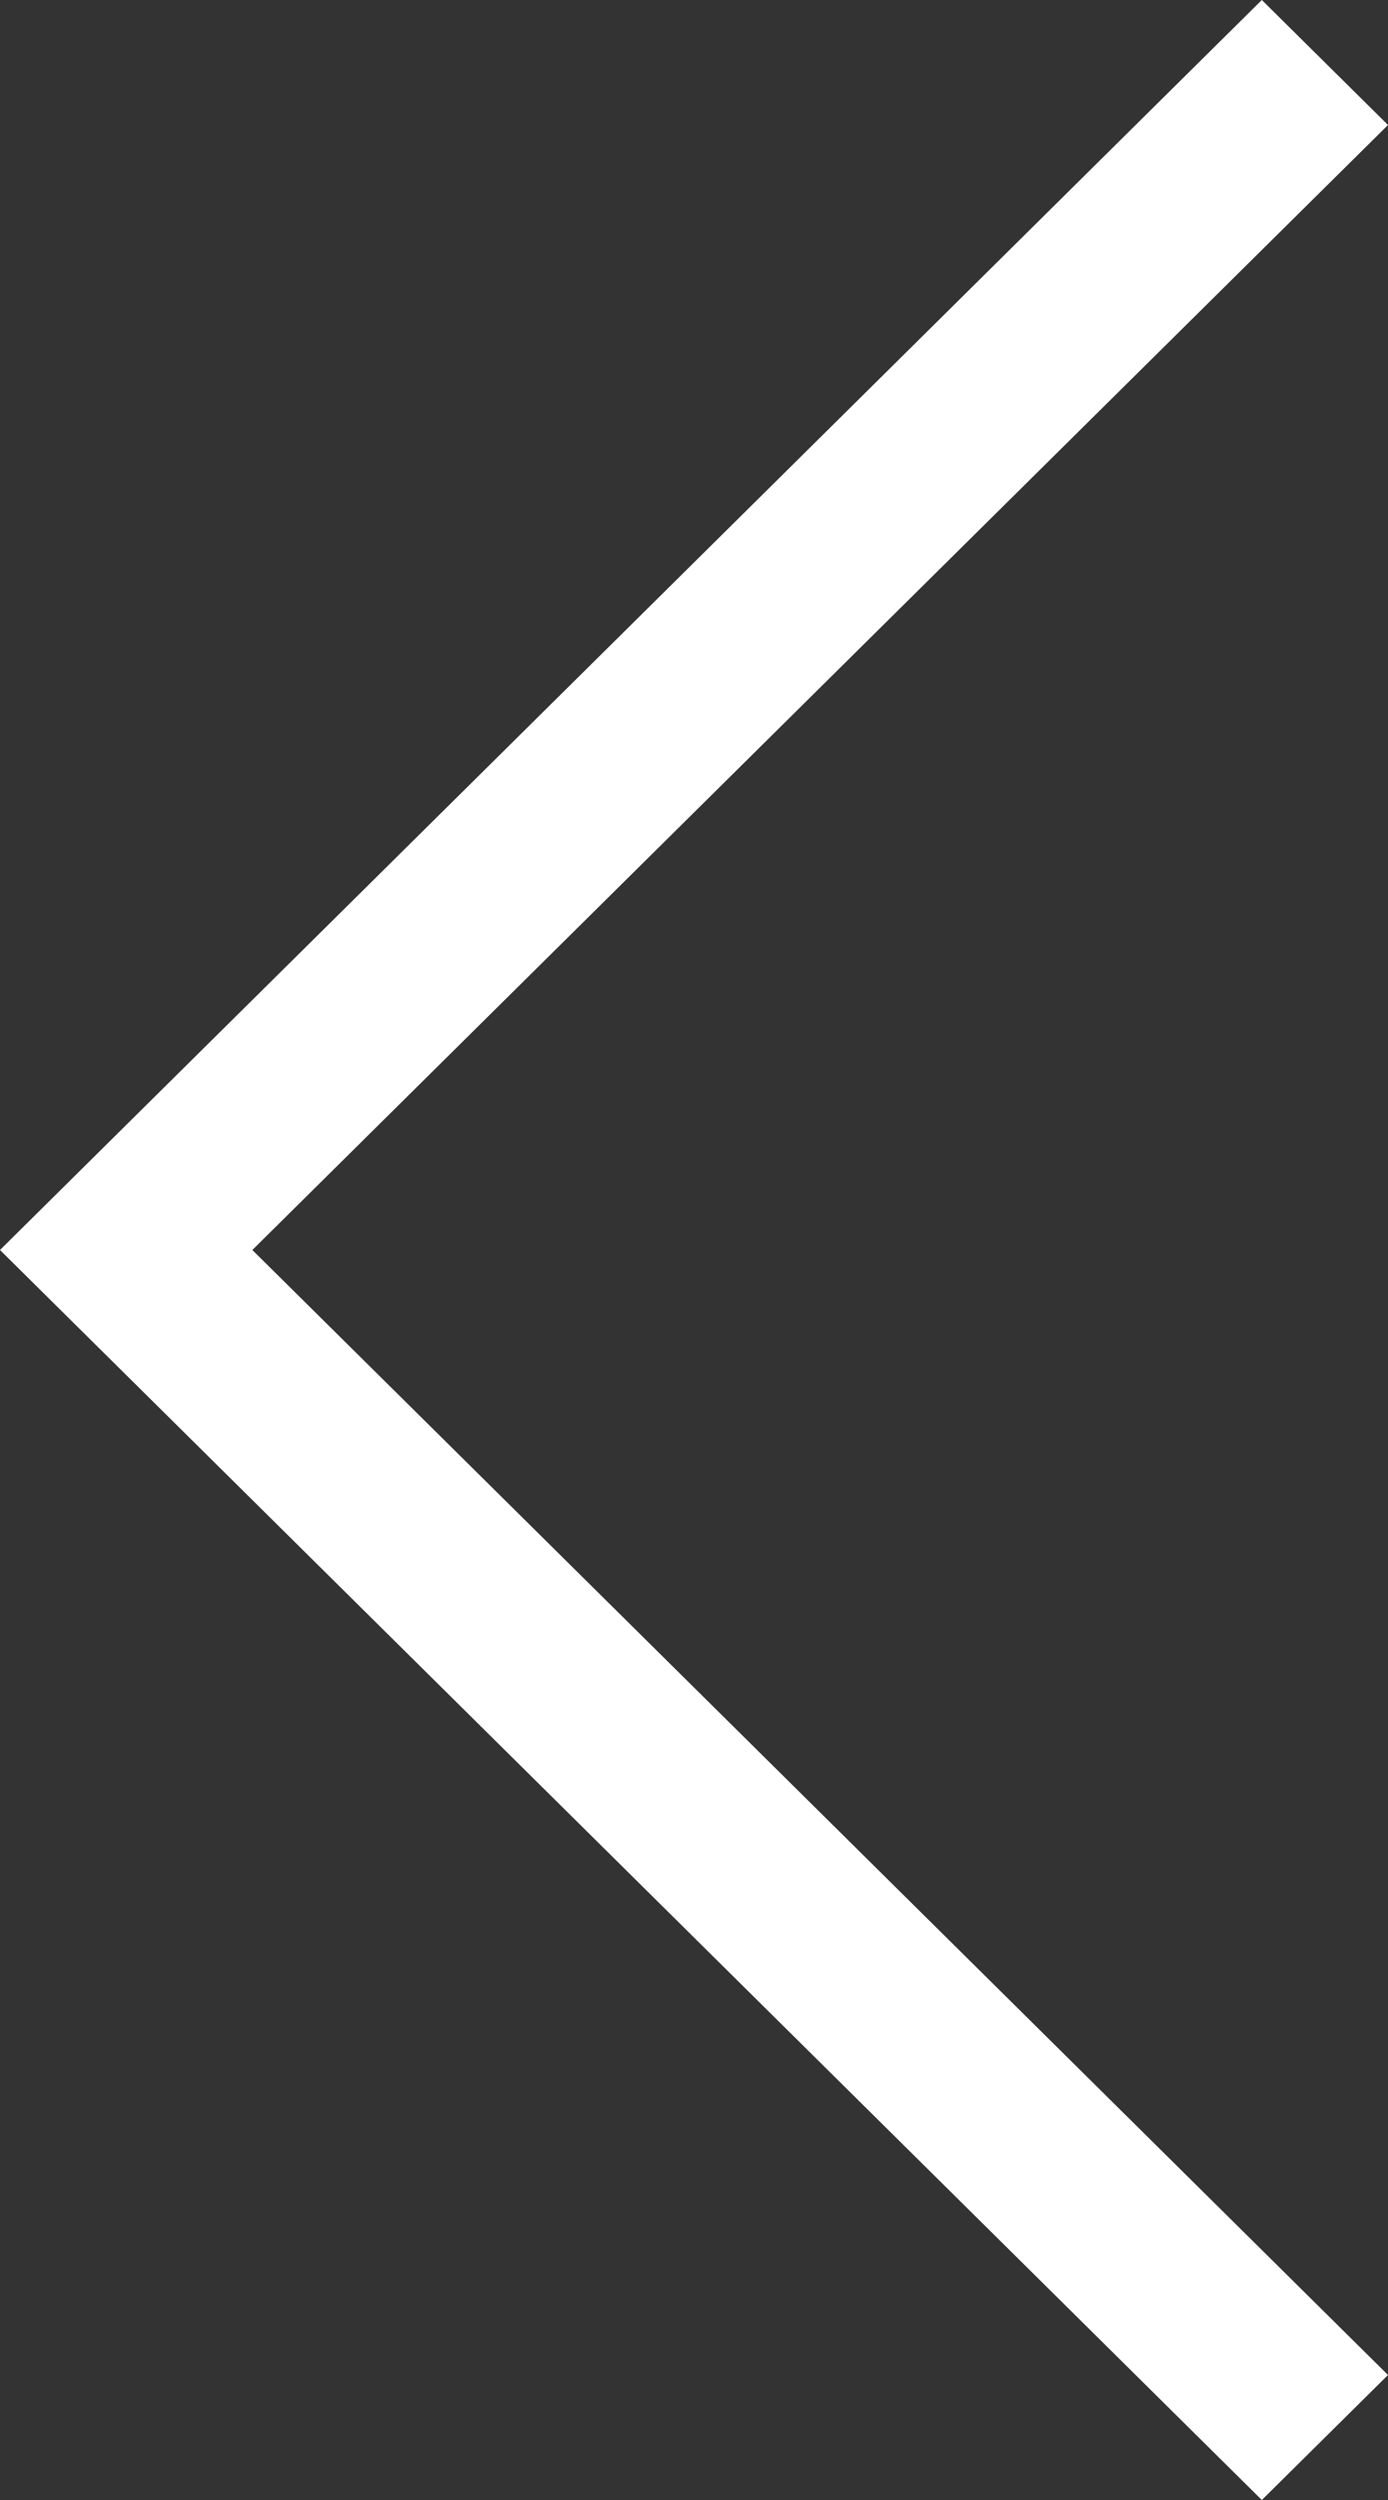
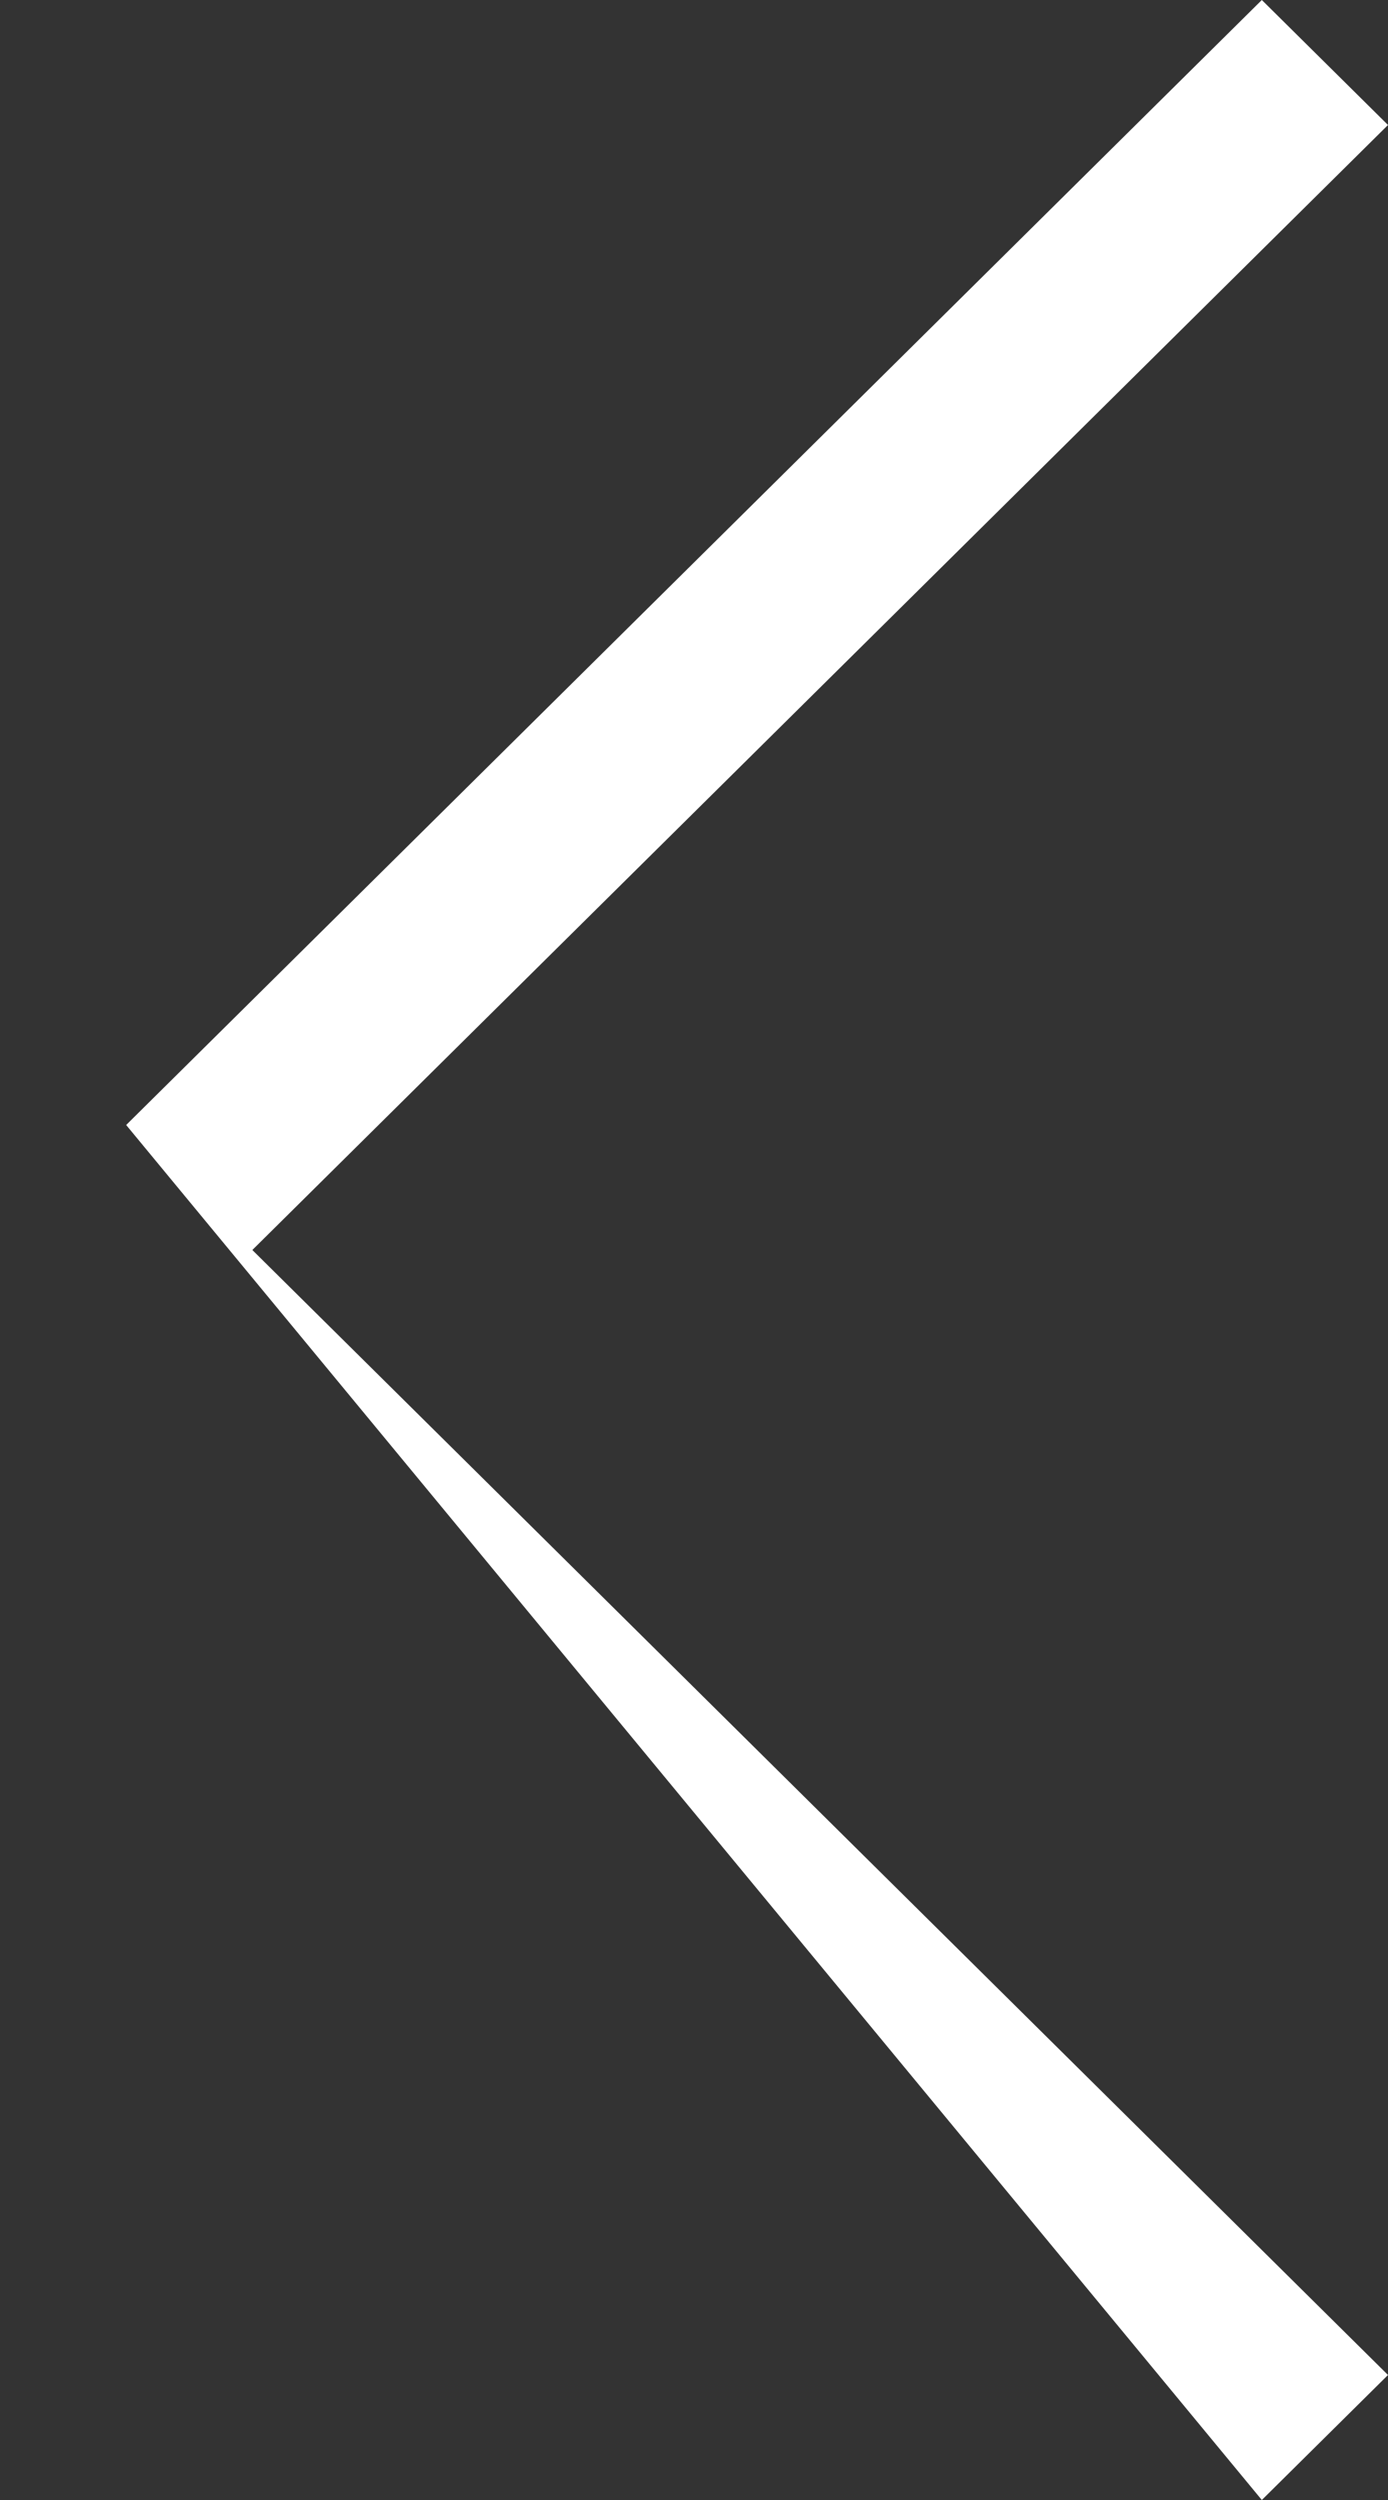
<svg xmlns="http://www.w3.org/2000/svg" width="10" height="18" viewBox="0 0 10 18" fill="none">
  <rect x="0" y="0" width="10" height="18" fill="#333333" stroke="none" />
-   <path fill-rule="evenodd" clip-rule="evenodd" d="M10 0.9L9.091 0L0.909 8.1L0.909 8.1L0 9L9.091 18L10 17.1L1.818 9L10 0.9Z" fill="white" />
+   <path fill-rule="evenodd" clip-rule="evenodd" d="M10 0.9L9.091 0L0.909 8.1L0.909 8.1L9.091 18L10 17.1L1.818 9L10 0.9Z" fill="white" />
</svg>